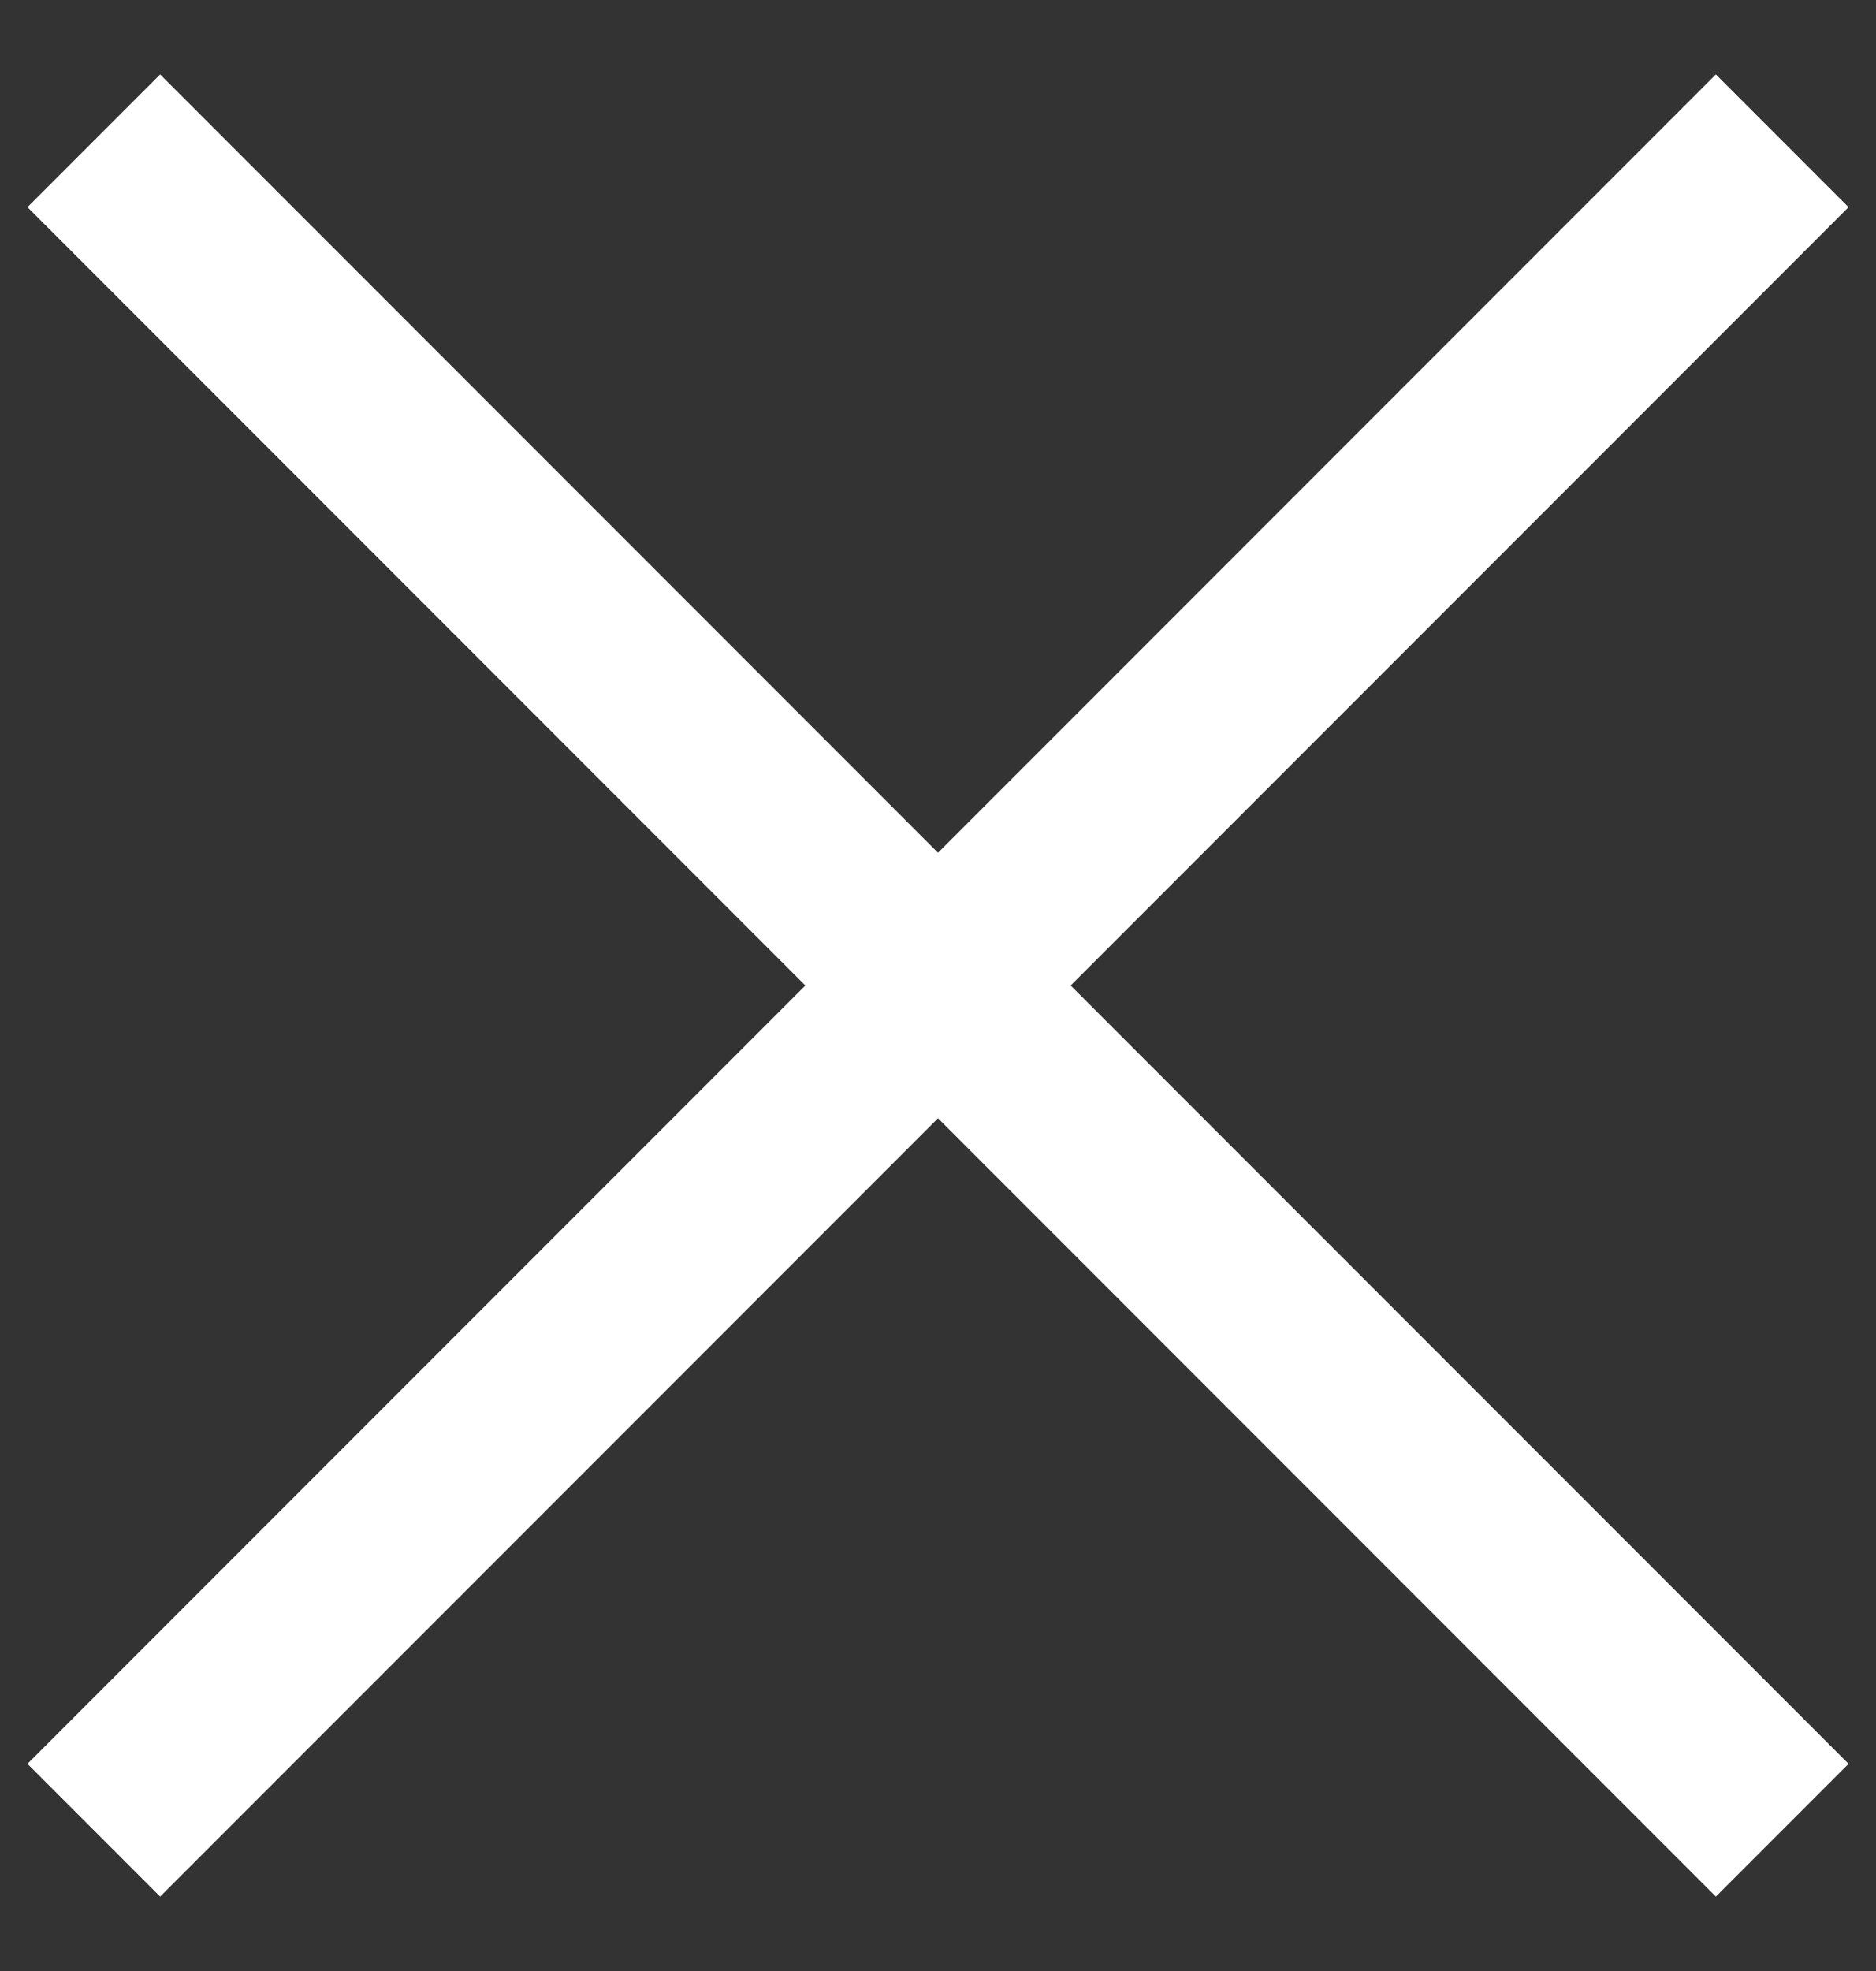
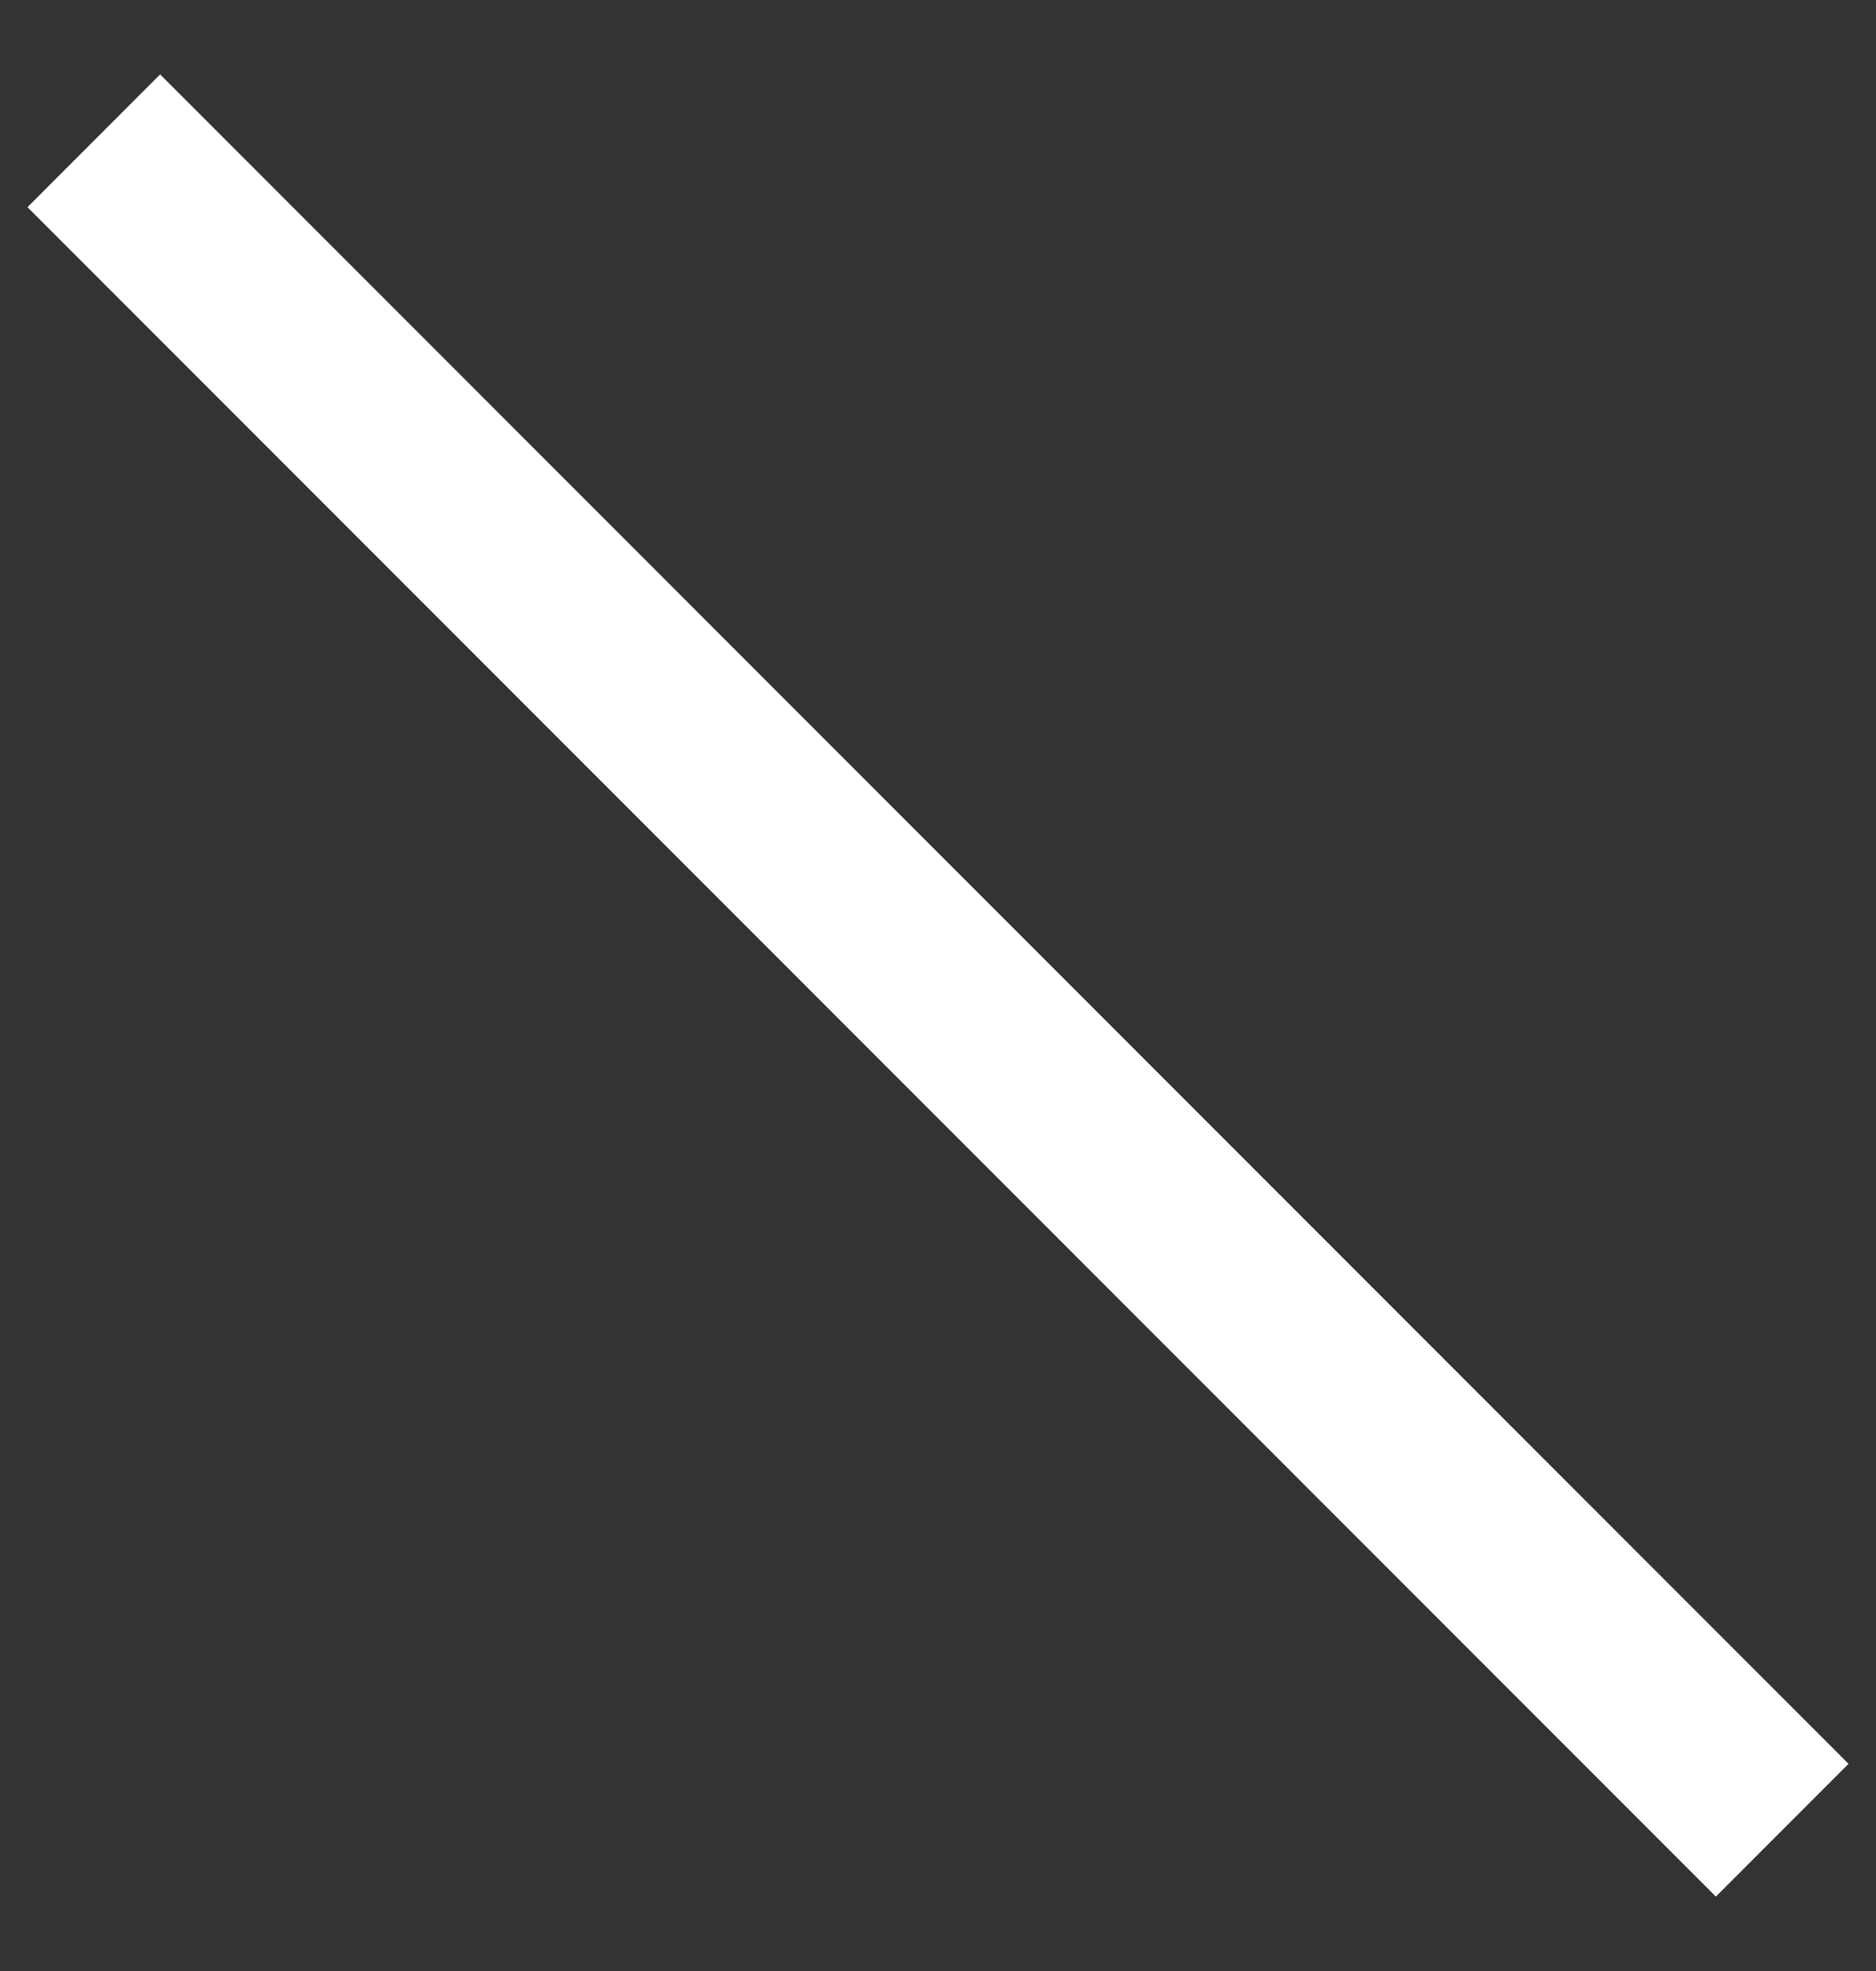
<svg xmlns="http://www.w3.org/2000/svg" width="20" height="21" viewBox="0 0 20 21" fill="none">
  <rect x="0" y="0" width="20" height="21" fill="#333333" stroke="none" />
  <path d="M1 1.5L19 19.5" stroke="white" stroke-width="2" />
-   <path d="M1 19.5L19 1.5" stroke="white" stroke-width="2" />
</svg>